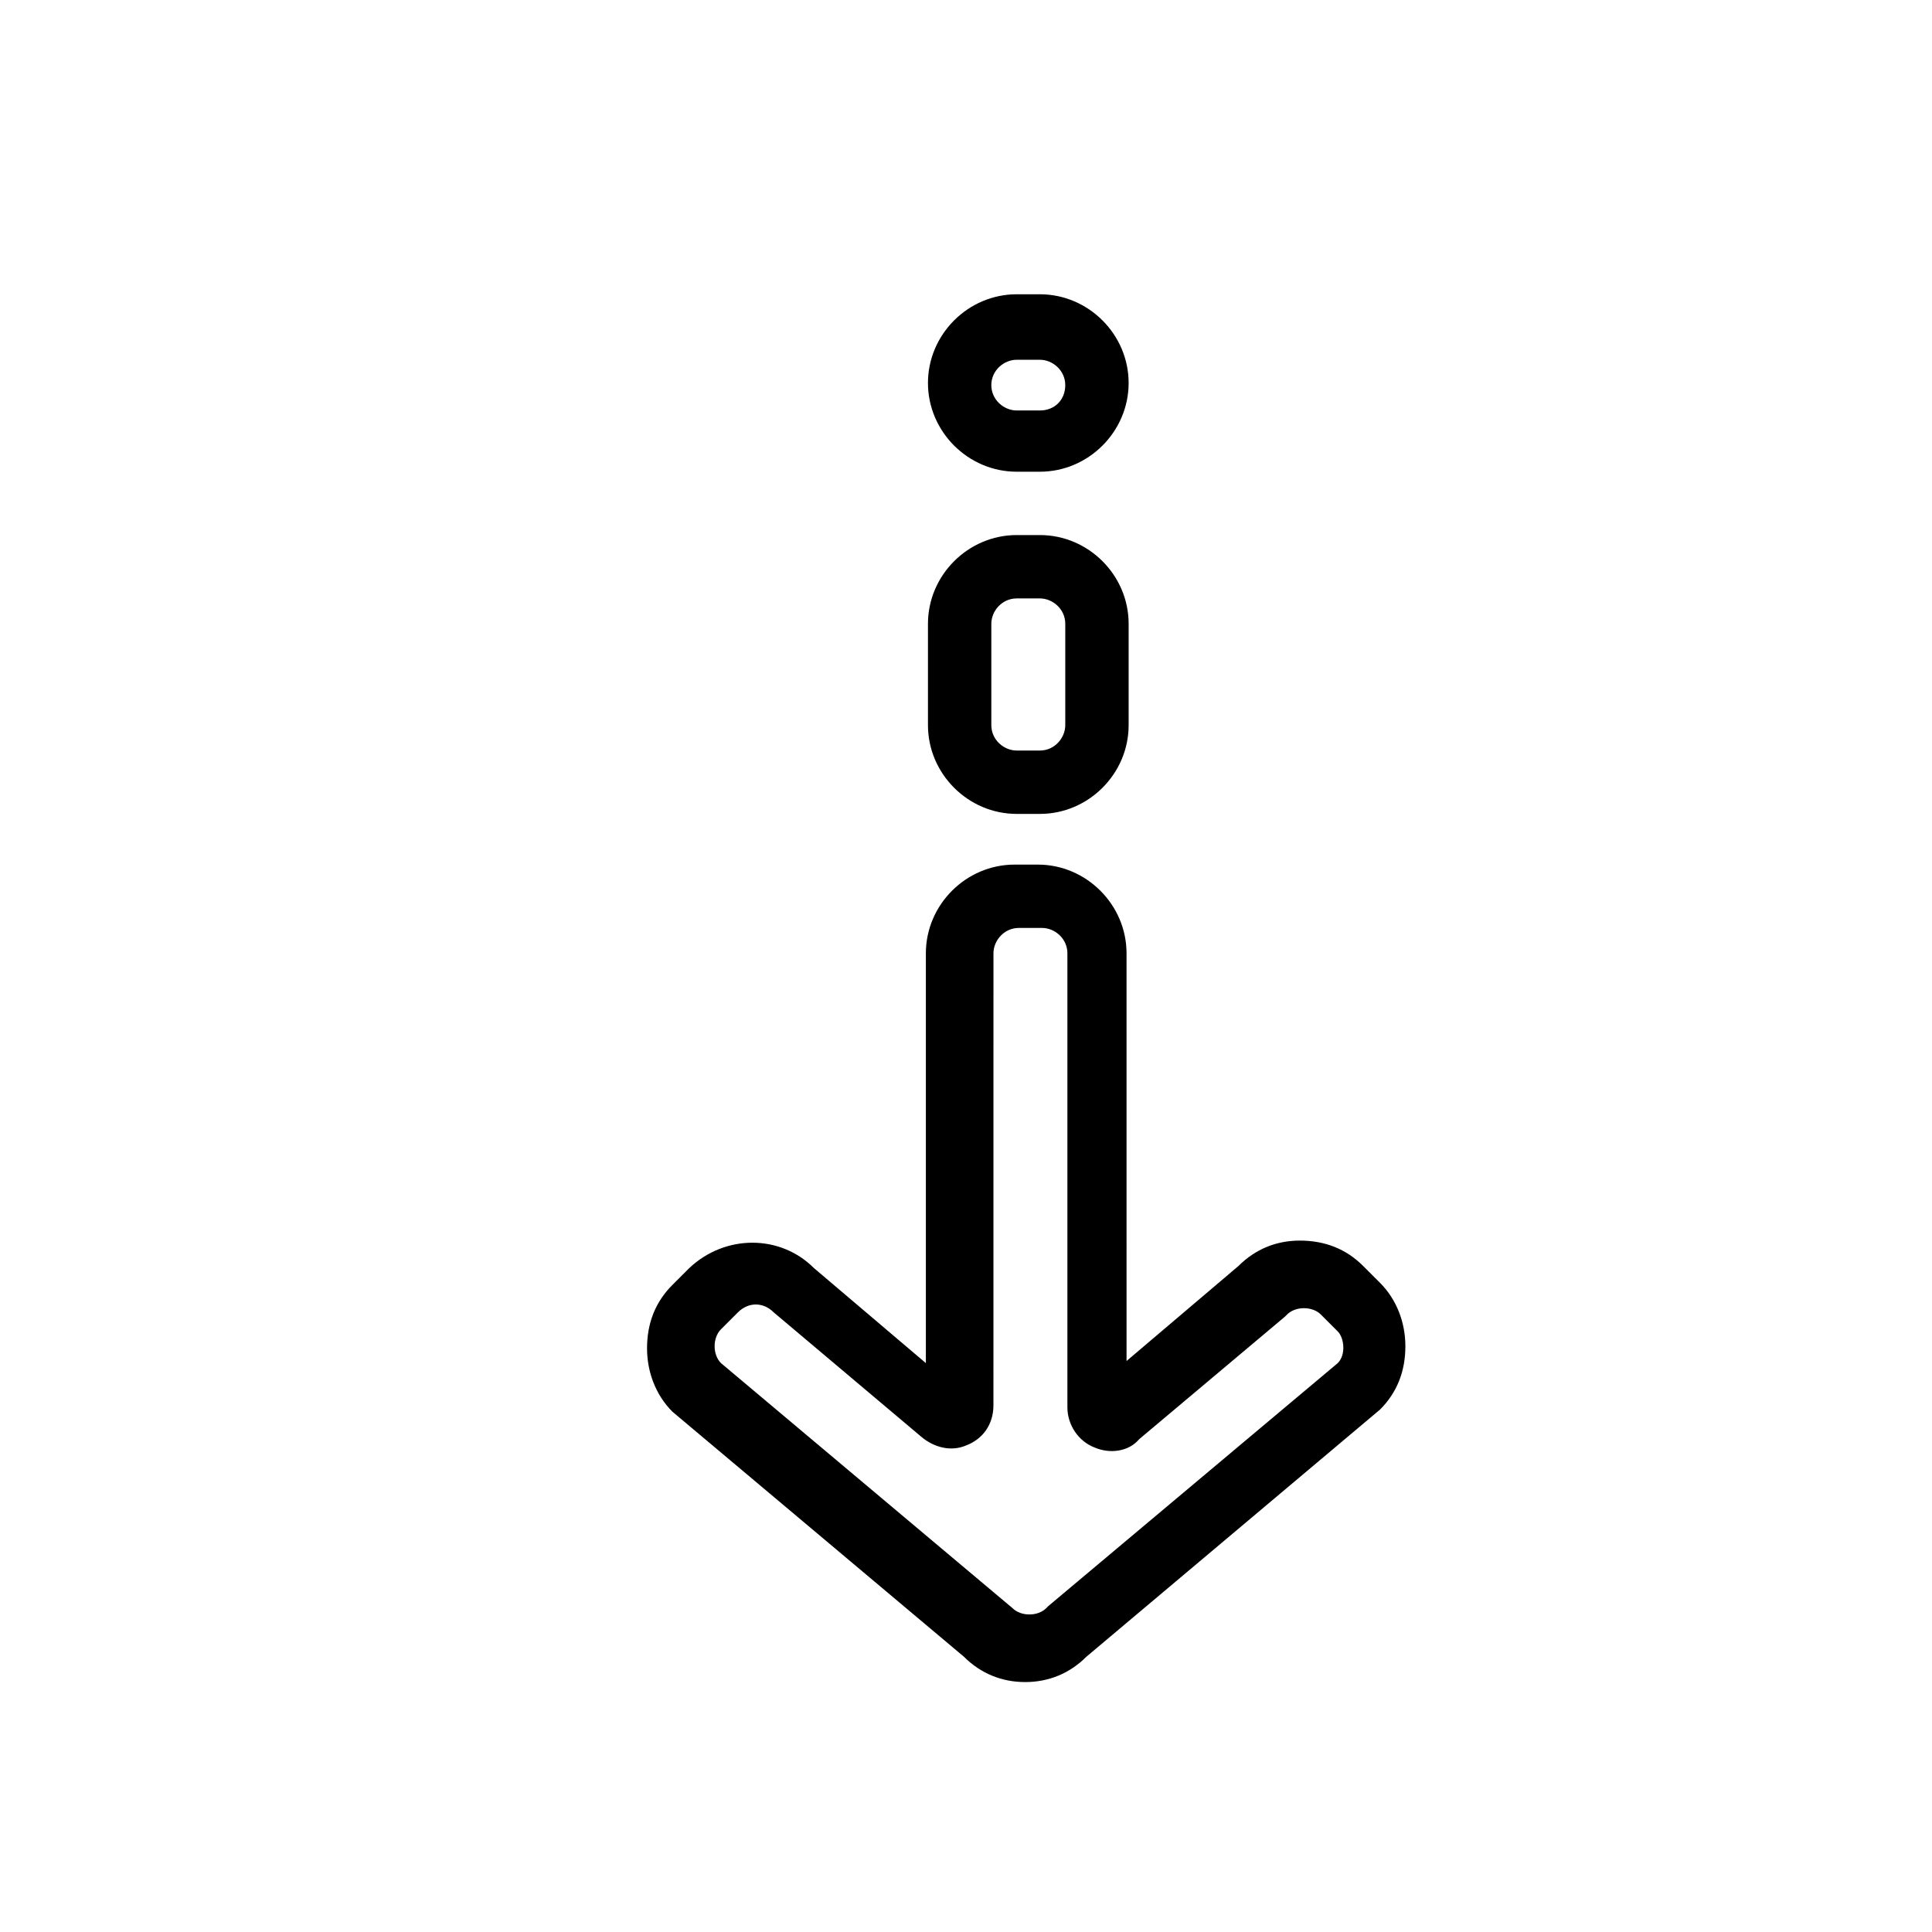
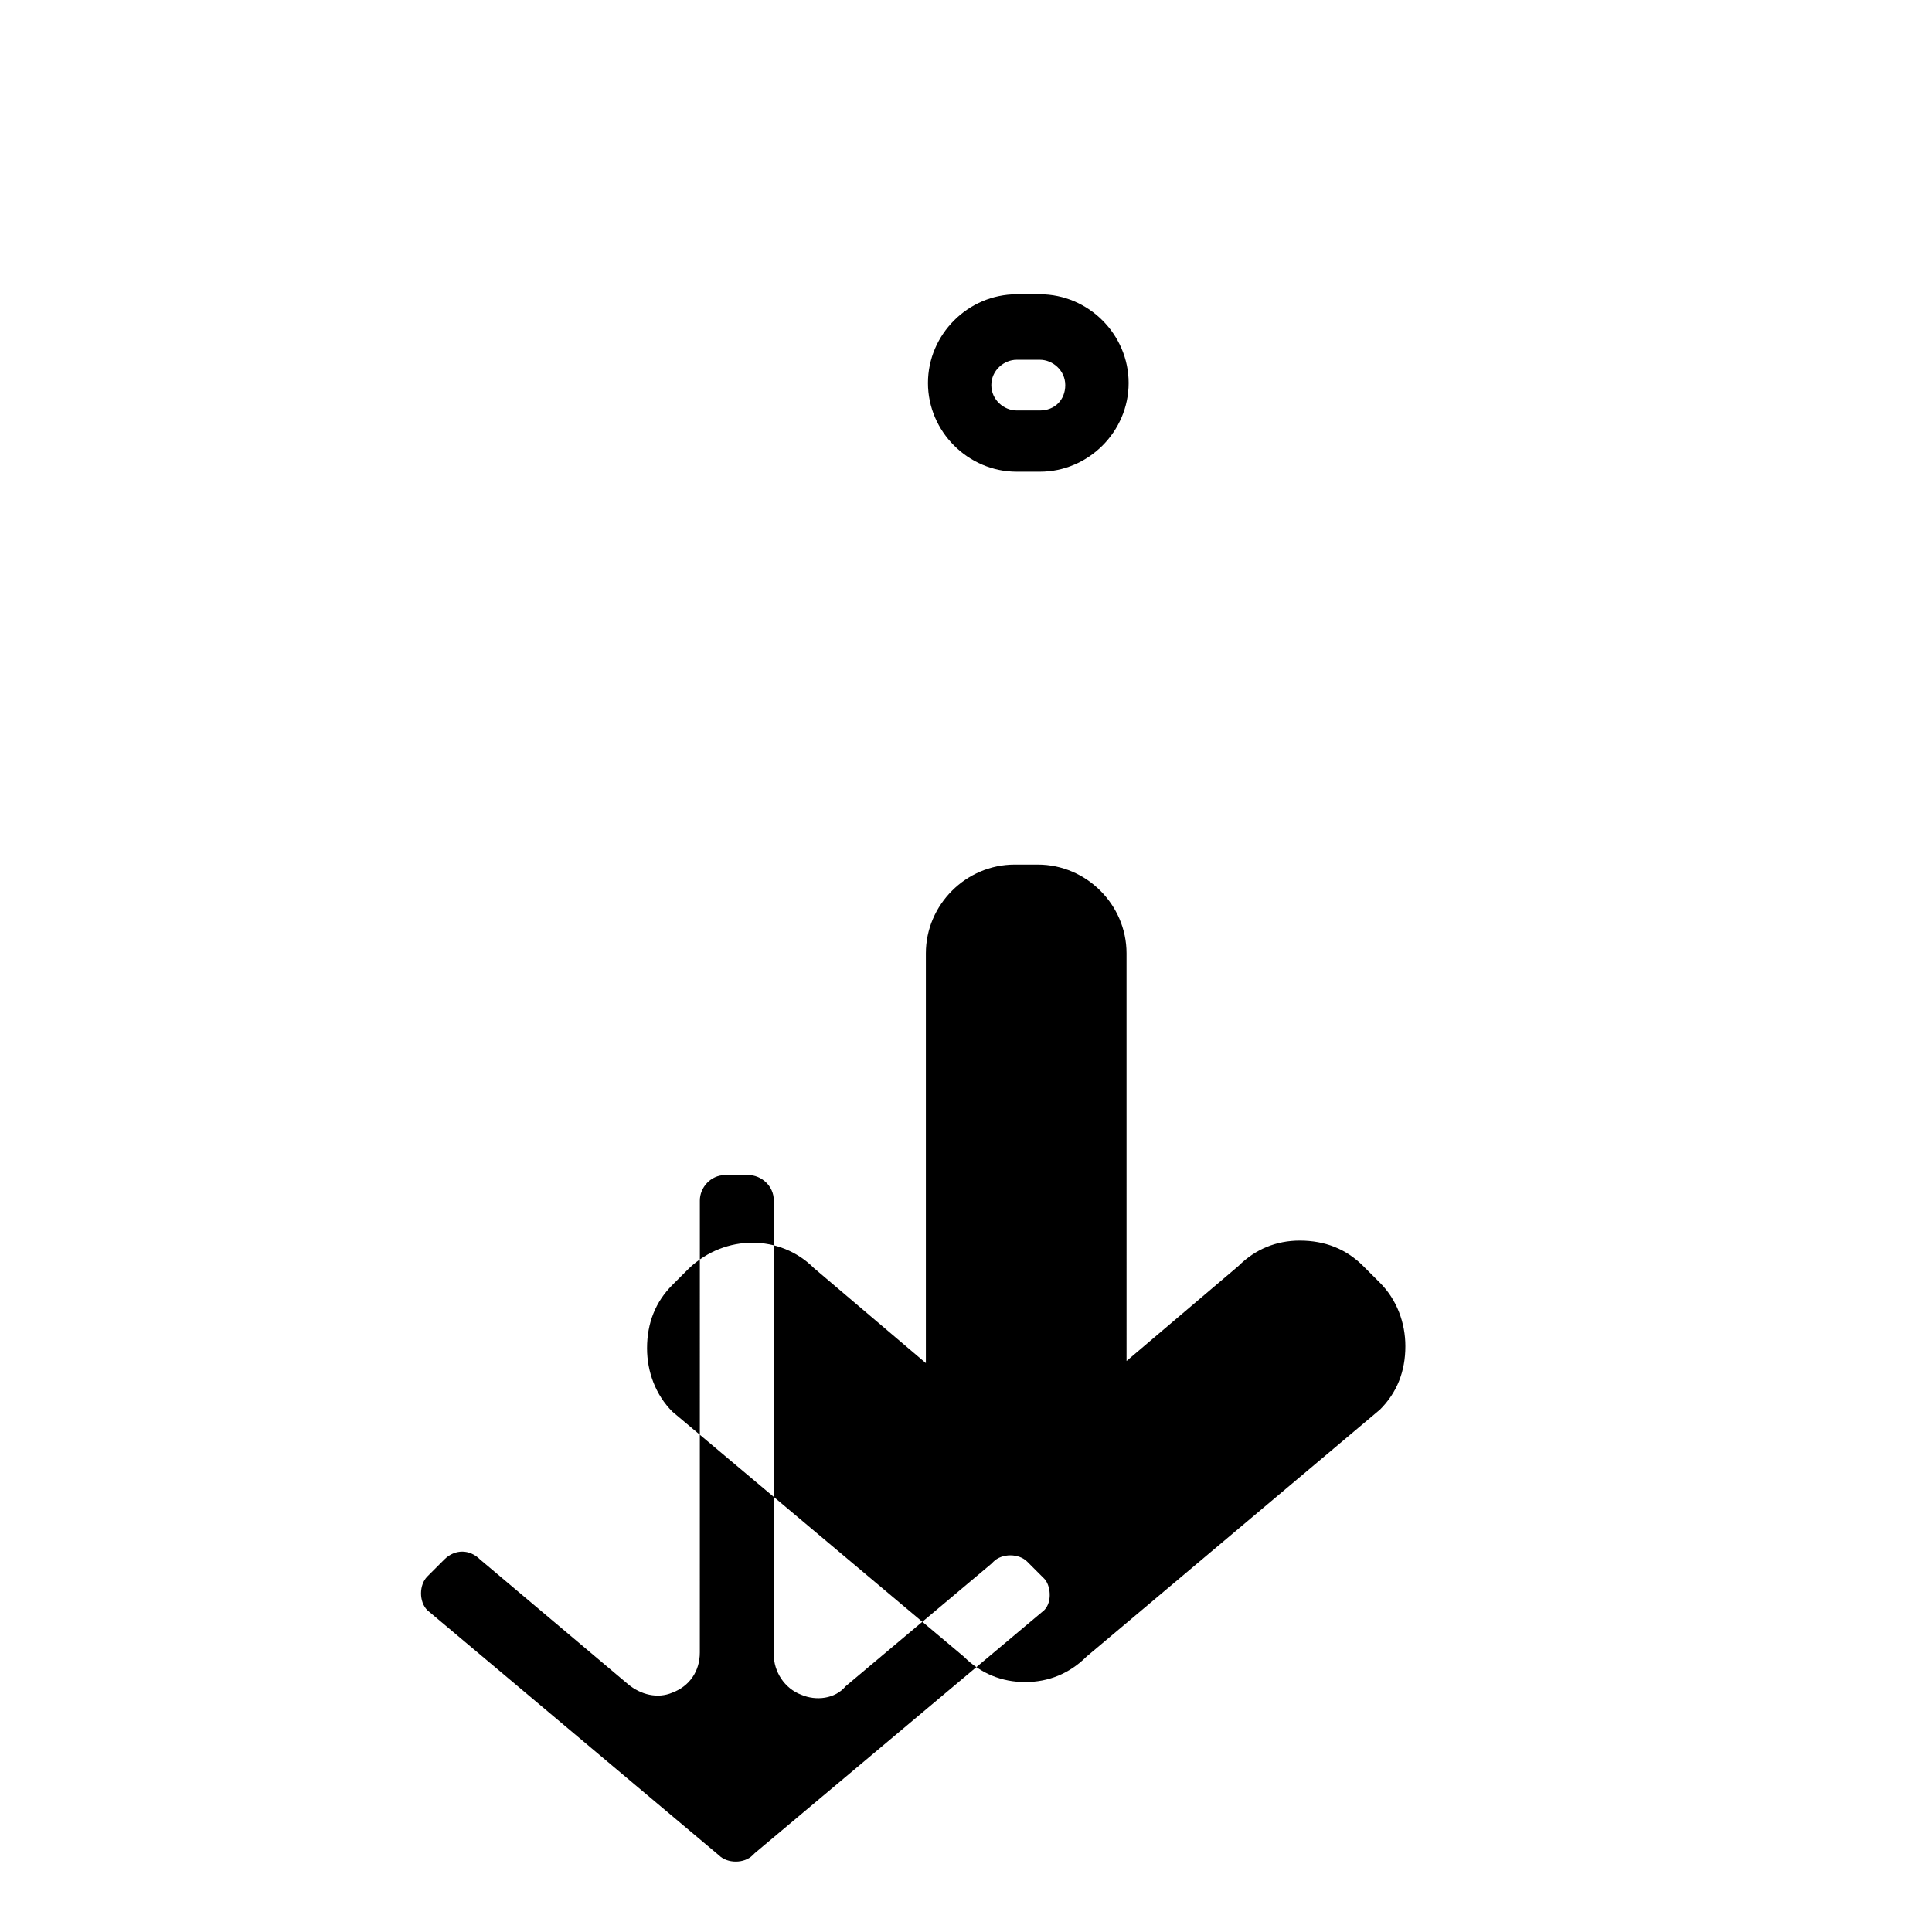
<svg xmlns="http://www.w3.org/2000/svg" fill="#000000" width="800px" height="800px" version="1.1" viewBox="144 144 512 512">
  <g>
-     <path d="m509.72 517.55c4.477-4.477 6.719-10.078 6.719-16.793 0-6.156-2.238-12.316-6.719-16.793l-4.477-4.477c-4.477-4.477-10.078-6.719-16.793-6.719-6.156 0-11.754 2.238-16.234 6.719l-29.668 25.191-0.004-108.04c0-12.875-10.637-23.512-23.512-23.512h-6.156c-12.875 0-23.512 10.637-23.512 23.512v108.6l-29.668-25.191c-8.957-8.957-23.512-8.957-33.027 0l-4.477 4.477c-4.477 4.477-6.719 10.078-6.719 16.793 0 6.156 2.238 12.316 6.719 16.793l77.25 64.934c4.477 4.477 10.078 6.719 16.234 6.719s11.754-2.238 16.234-6.719zm-11.199-12.316-76.688 64.375-0.559 0.559c-1.121 1.121-2.801 1.68-4.477 1.68-1.68 0-3.359-0.559-4.477-1.68l-77.258-64.934c-1.121-1.121-1.68-2.801-1.68-4.477 0-1.68 0.559-3.359 1.68-4.477l4.477-4.477c2.801-2.801 6.719-2.801 9.516 0l39.184 33.027c3.359 2.801 7.836 3.918 11.754 2.238 4.477-1.68 7.277-5.598 7.277-10.637l0.008-119.8c0-3.359 2.801-6.719 6.719-6.719h6.156c3.359 0 6.719 2.801 6.719 6.719v120.36c0 4.477 2.801 8.957 7.277 10.637 3.918 1.68 8.957 1.121 11.754-2.238l38.625-32.469 0.559-0.559c1.121-1.121 2.801-1.68 4.477-1.68 1.68 0 3.359 0.559 4.477 1.68l4.477 4.477c1.684 1.676 2.246 6.156 0.004 8.395z" />
-     <path d="m389.92 336.18c0 12.875 10.637 23.512 23.512 23.512h6.156c12.875 0 23.512-10.637 23.512-23.512v-26.871c0-12.875-10.637-23.512-23.512-23.512h-6.156c-12.875 0-23.512 10.637-23.512 23.512zm16.793-26.871c0-3.359 2.801-6.719 6.719-6.719h6.156c3.359 0 6.719 2.801 6.719 6.719v26.871c0 3.359-2.801 6.719-6.719 6.719h-6.156c-3.359 0-6.719-2.801-6.719-6.719z" />
+     <path d="m509.72 517.55c4.477-4.477 6.719-10.078 6.719-16.793 0-6.156-2.238-12.316-6.719-16.793l-4.477-4.477c-4.477-4.477-10.078-6.719-16.793-6.719-6.156 0-11.754 2.238-16.234 6.719l-29.668 25.191-0.004-108.04c0-12.875-10.637-23.512-23.512-23.512h-6.156c-12.875 0-23.512 10.637-23.512 23.512v108.6l-29.668-25.191c-8.957-8.957-23.512-8.957-33.027 0l-4.477 4.477c-4.477 4.477-6.719 10.078-6.719 16.793 0 6.156 2.238 12.316 6.719 16.793l77.25 64.934c4.477 4.477 10.078 6.719 16.234 6.719s11.754-2.238 16.234-6.719m-11.199-12.316-76.688 64.375-0.559 0.559c-1.121 1.121-2.801 1.68-4.477 1.68-1.68 0-3.359-0.559-4.477-1.68l-77.258-64.934c-1.121-1.121-1.68-2.801-1.68-4.477 0-1.68 0.559-3.359 1.68-4.477l4.477-4.477c2.801-2.801 6.719-2.801 9.516 0l39.184 33.027c3.359 2.801 7.836 3.918 11.754 2.238 4.477-1.68 7.277-5.598 7.277-10.637l0.008-119.8c0-3.359 2.801-6.719 6.719-6.719h6.156c3.359 0 6.719 2.801 6.719 6.719v120.36c0 4.477 2.801 8.957 7.277 10.637 3.918 1.68 8.957 1.121 11.754-2.238l38.625-32.469 0.559-0.559c1.121-1.121 2.801-1.68 4.477-1.68 1.68 0 3.359 0.559 4.477 1.68l4.477 4.477c1.684 1.676 2.246 6.156 0.004 8.395z" />
    <path d="m413.43 269.01h6.156c12.875 0 23.512-10.637 23.512-23.512s-10.637-23.512-23.512-23.512h-6.156c-12.875 0-23.512 10.637-23.512 23.512s10.637 23.512 23.512 23.512zm0-29.668h6.156c3.359 0 6.719 2.801 6.719 6.719 0 3.918-2.801 6.719-6.719 6.719h-6.156c-3.359 0-6.719-2.801-6.719-6.719 0-3.922 3.359-6.719 6.719-6.719z" />
  </g>
</svg>